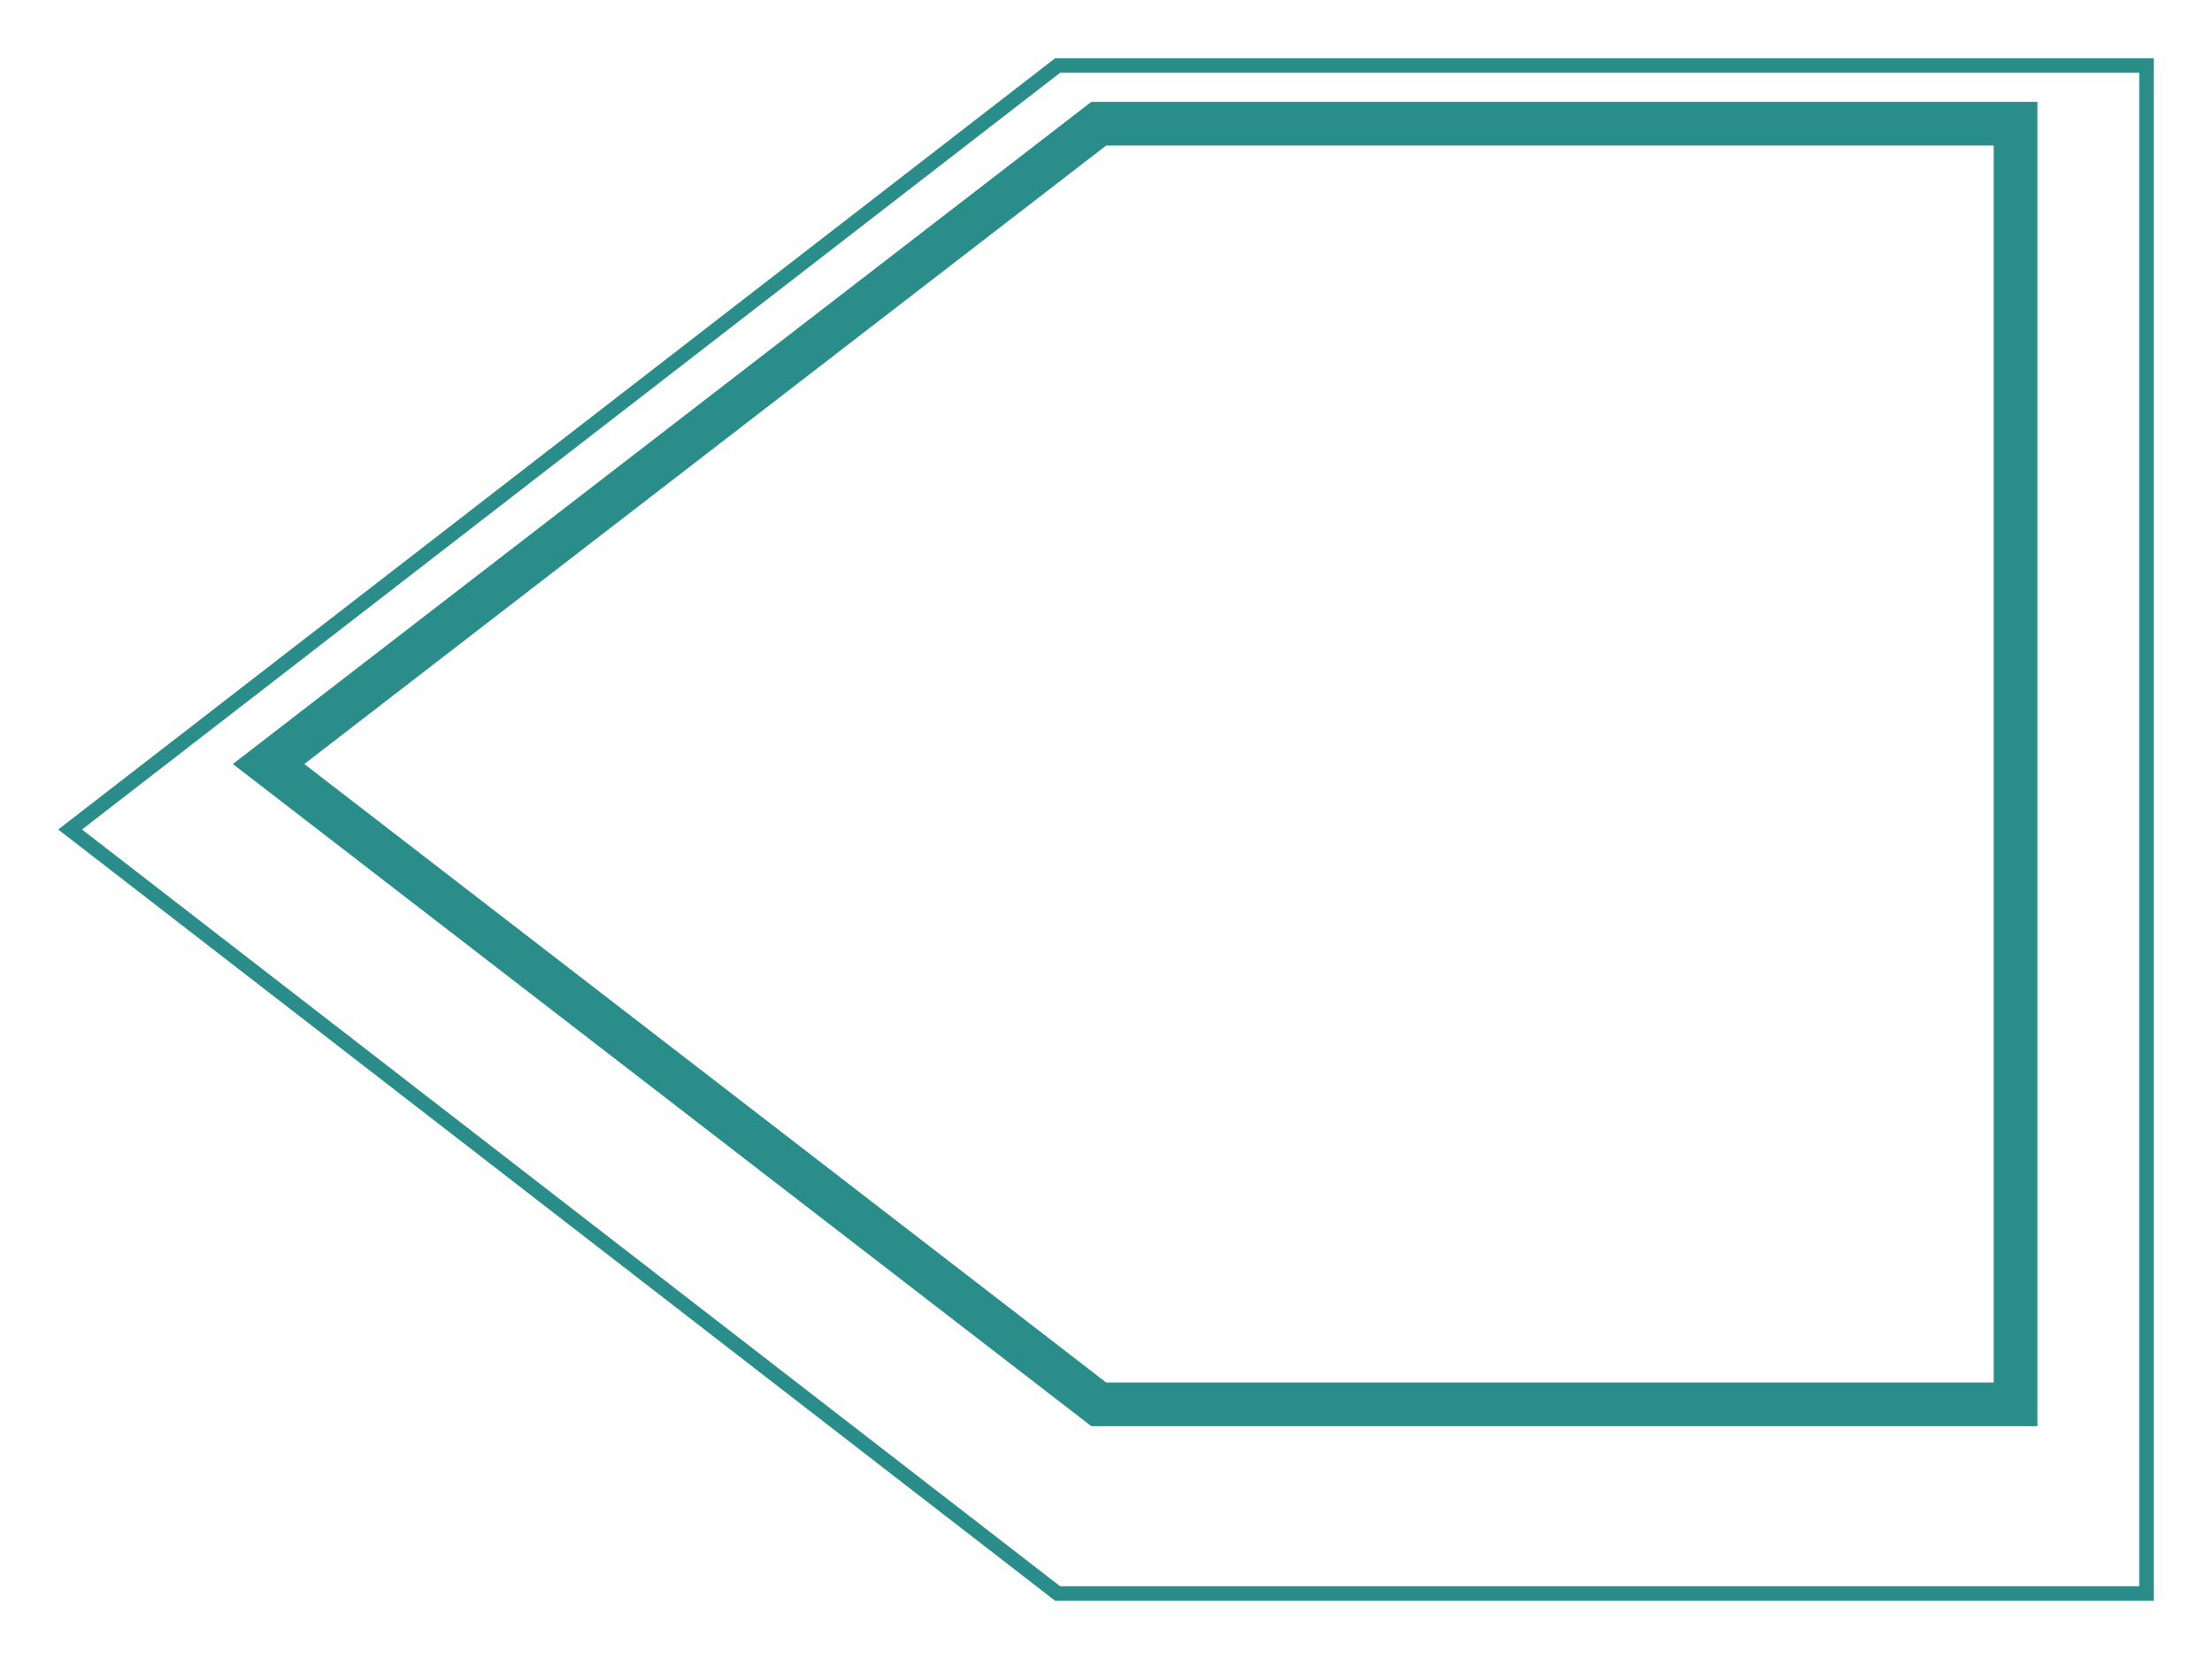
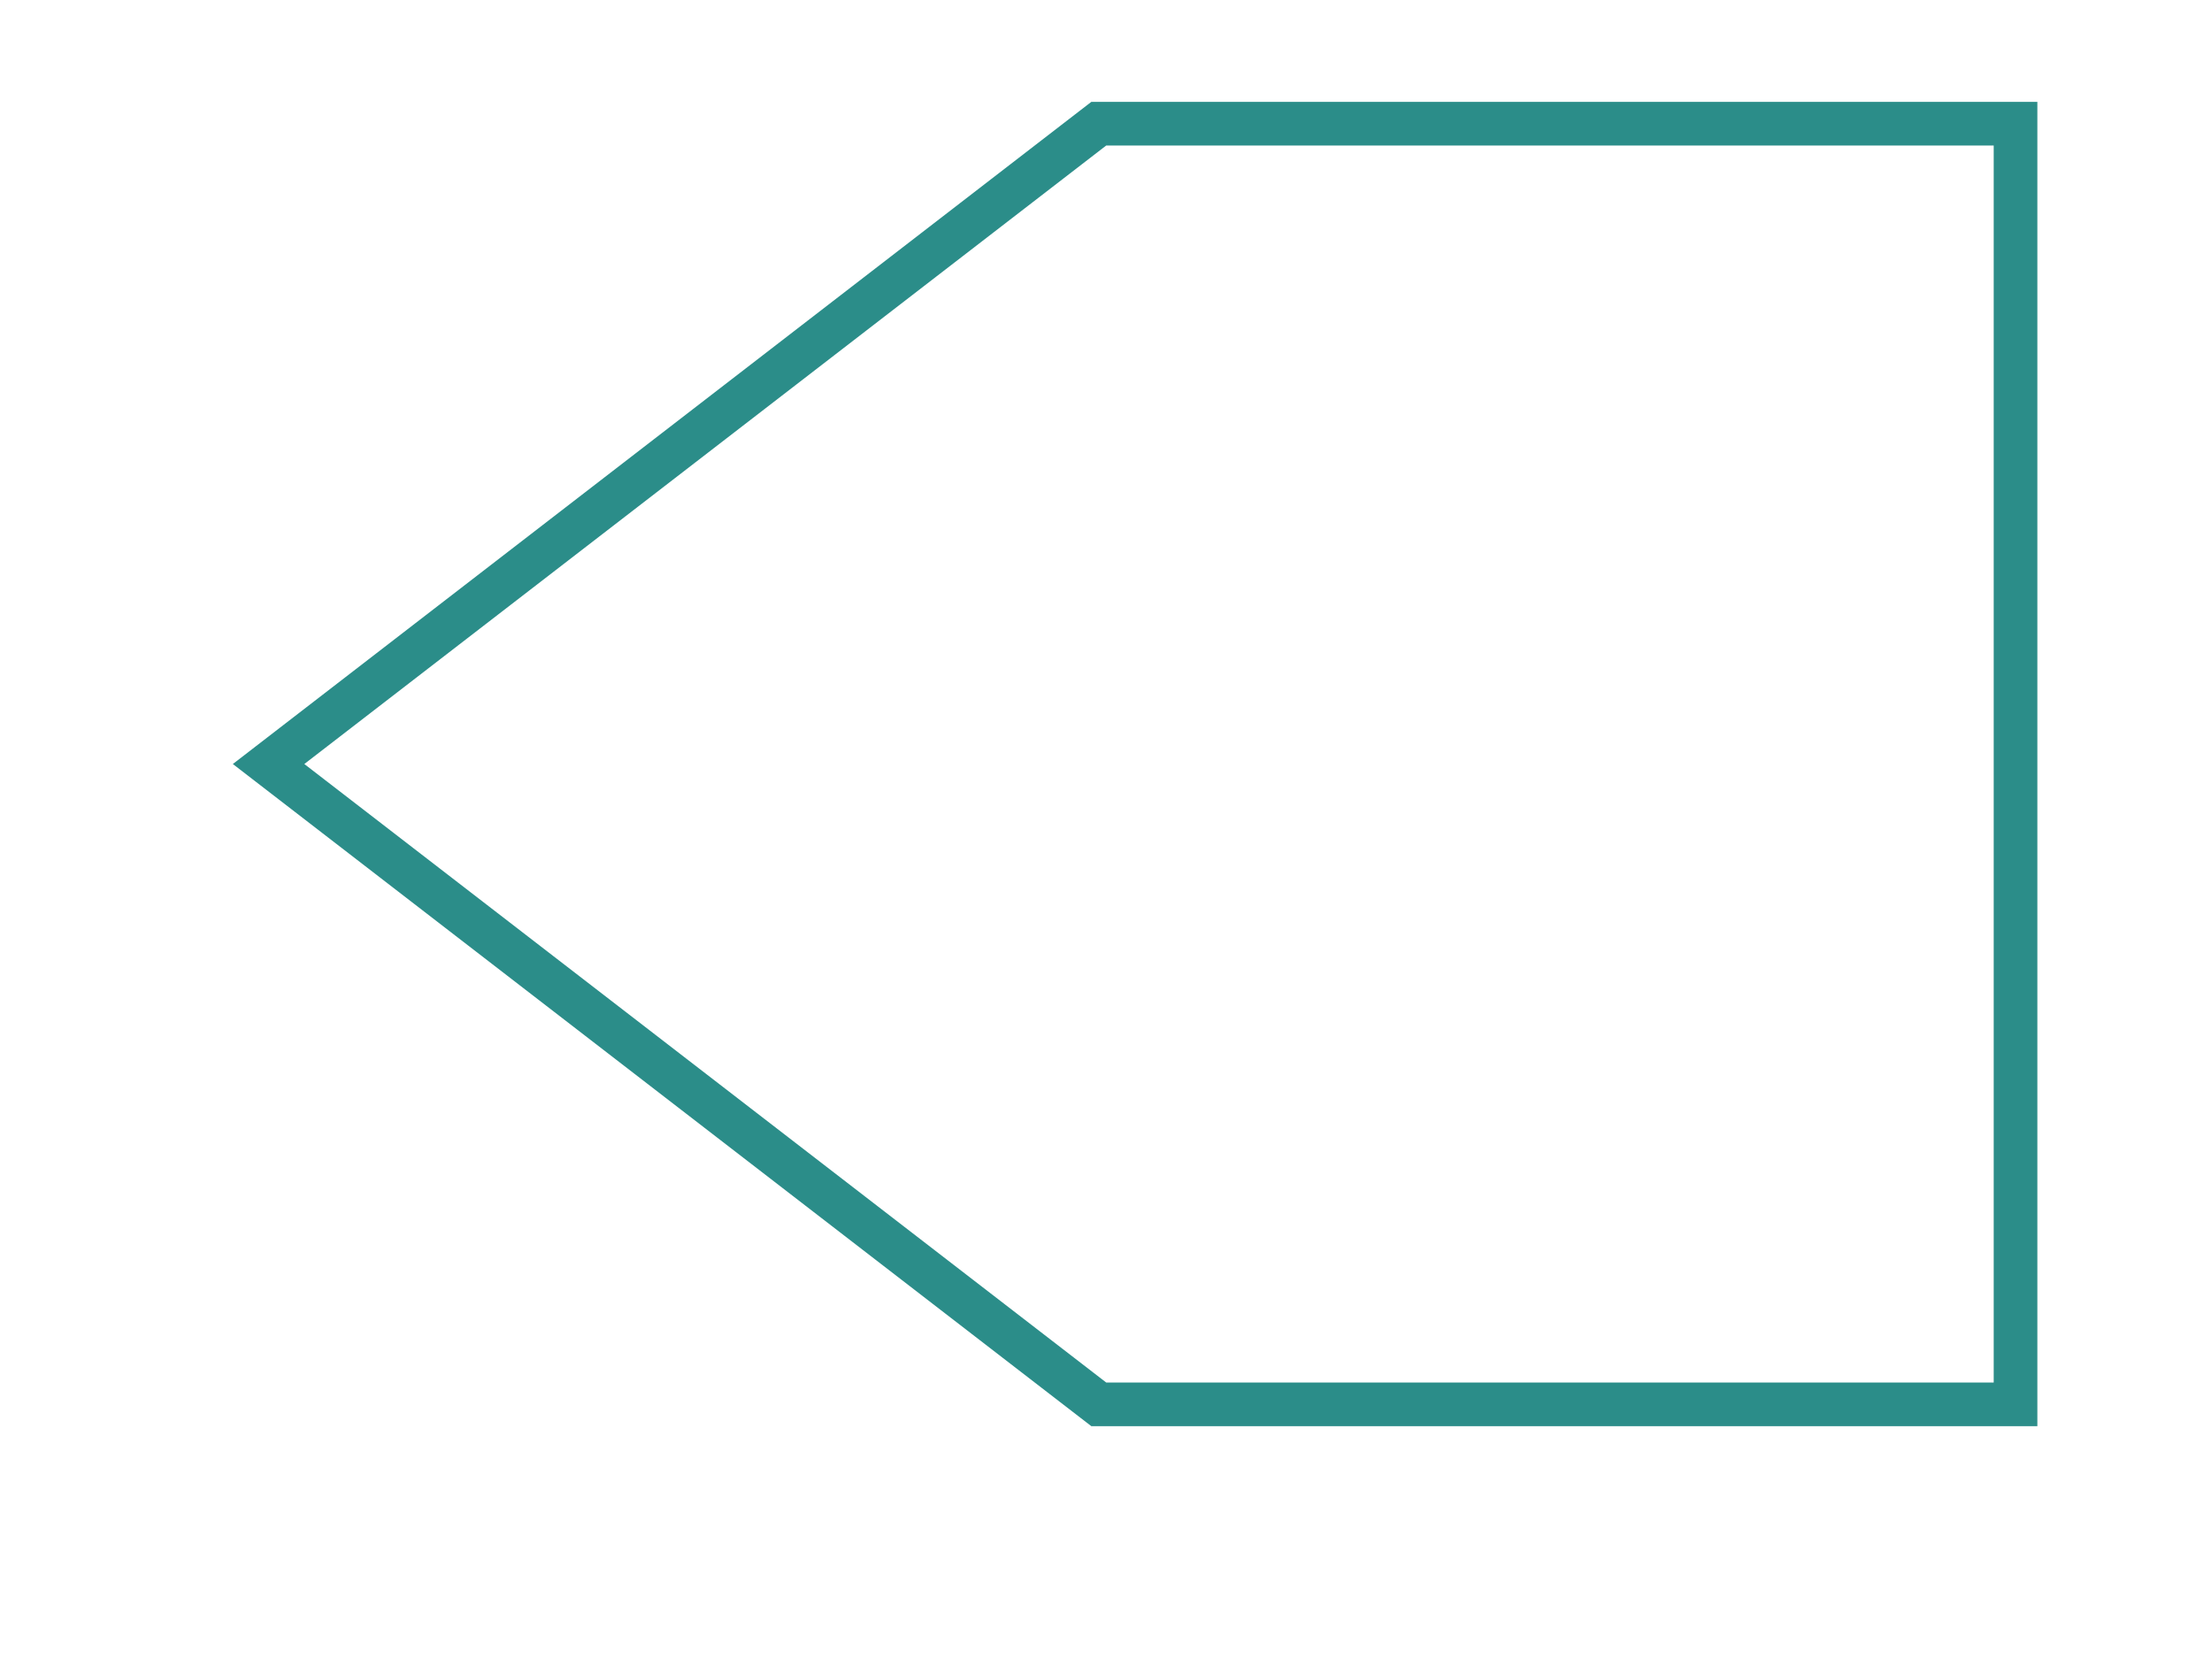
<svg xmlns="http://www.w3.org/2000/svg" width="152" height="114" viewBox="0 0 152 114" fill="none">
  <g filter="url(#filter0_d_1017_321)">
    <path d="M72.505 0H148V106H72.505L4 53L72.505 0Z" fill="white" />
-     <path d="M4.817 53L72.676 0.5H147.5V105.5H72.676L4.817 53Z" stroke="#2B8D89" />
  </g>
  <path d="M18.456 52.5L75.502 8.5H138.5V96.5H75.502L18.456 52.5Z" fill="white" stroke="#2B8D89" stroke-width="3" />
  <defs>
    <filter id="filter0_d_1017_321" x="0" y="0" width="152" height="114" filterUnits="userSpaceOnUse" color-interpolation-filters="sRGB">
      <feFlood flood-opacity="0" result="BackgroundImageFix" />
      <feColorMatrix in="SourceAlpha" type="matrix" values="0 0 0 0 0 0 0 0 0 0 0 0 0 0 0 0 0 0 127 0" result="hardAlpha" />
      <feOffset dy="4" />
      <feGaussianBlur stdDeviation="2" />
      <feComposite in2="hardAlpha" operator="out" />
      <feColorMatrix type="matrix" values="0 0 0 0 0 0 0 0 0 0 0 0 0 0 0 0 0 0 0.25 0" />
      <feBlend mode="normal" in2="BackgroundImageFix" result="effect1_dropShadow_1017_321" />
      <feBlend mode="normal" in="SourceGraphic" in2="effect1_dropShadow_1017_321" result="shape" />
    </filter>
  </defs>
</svg>